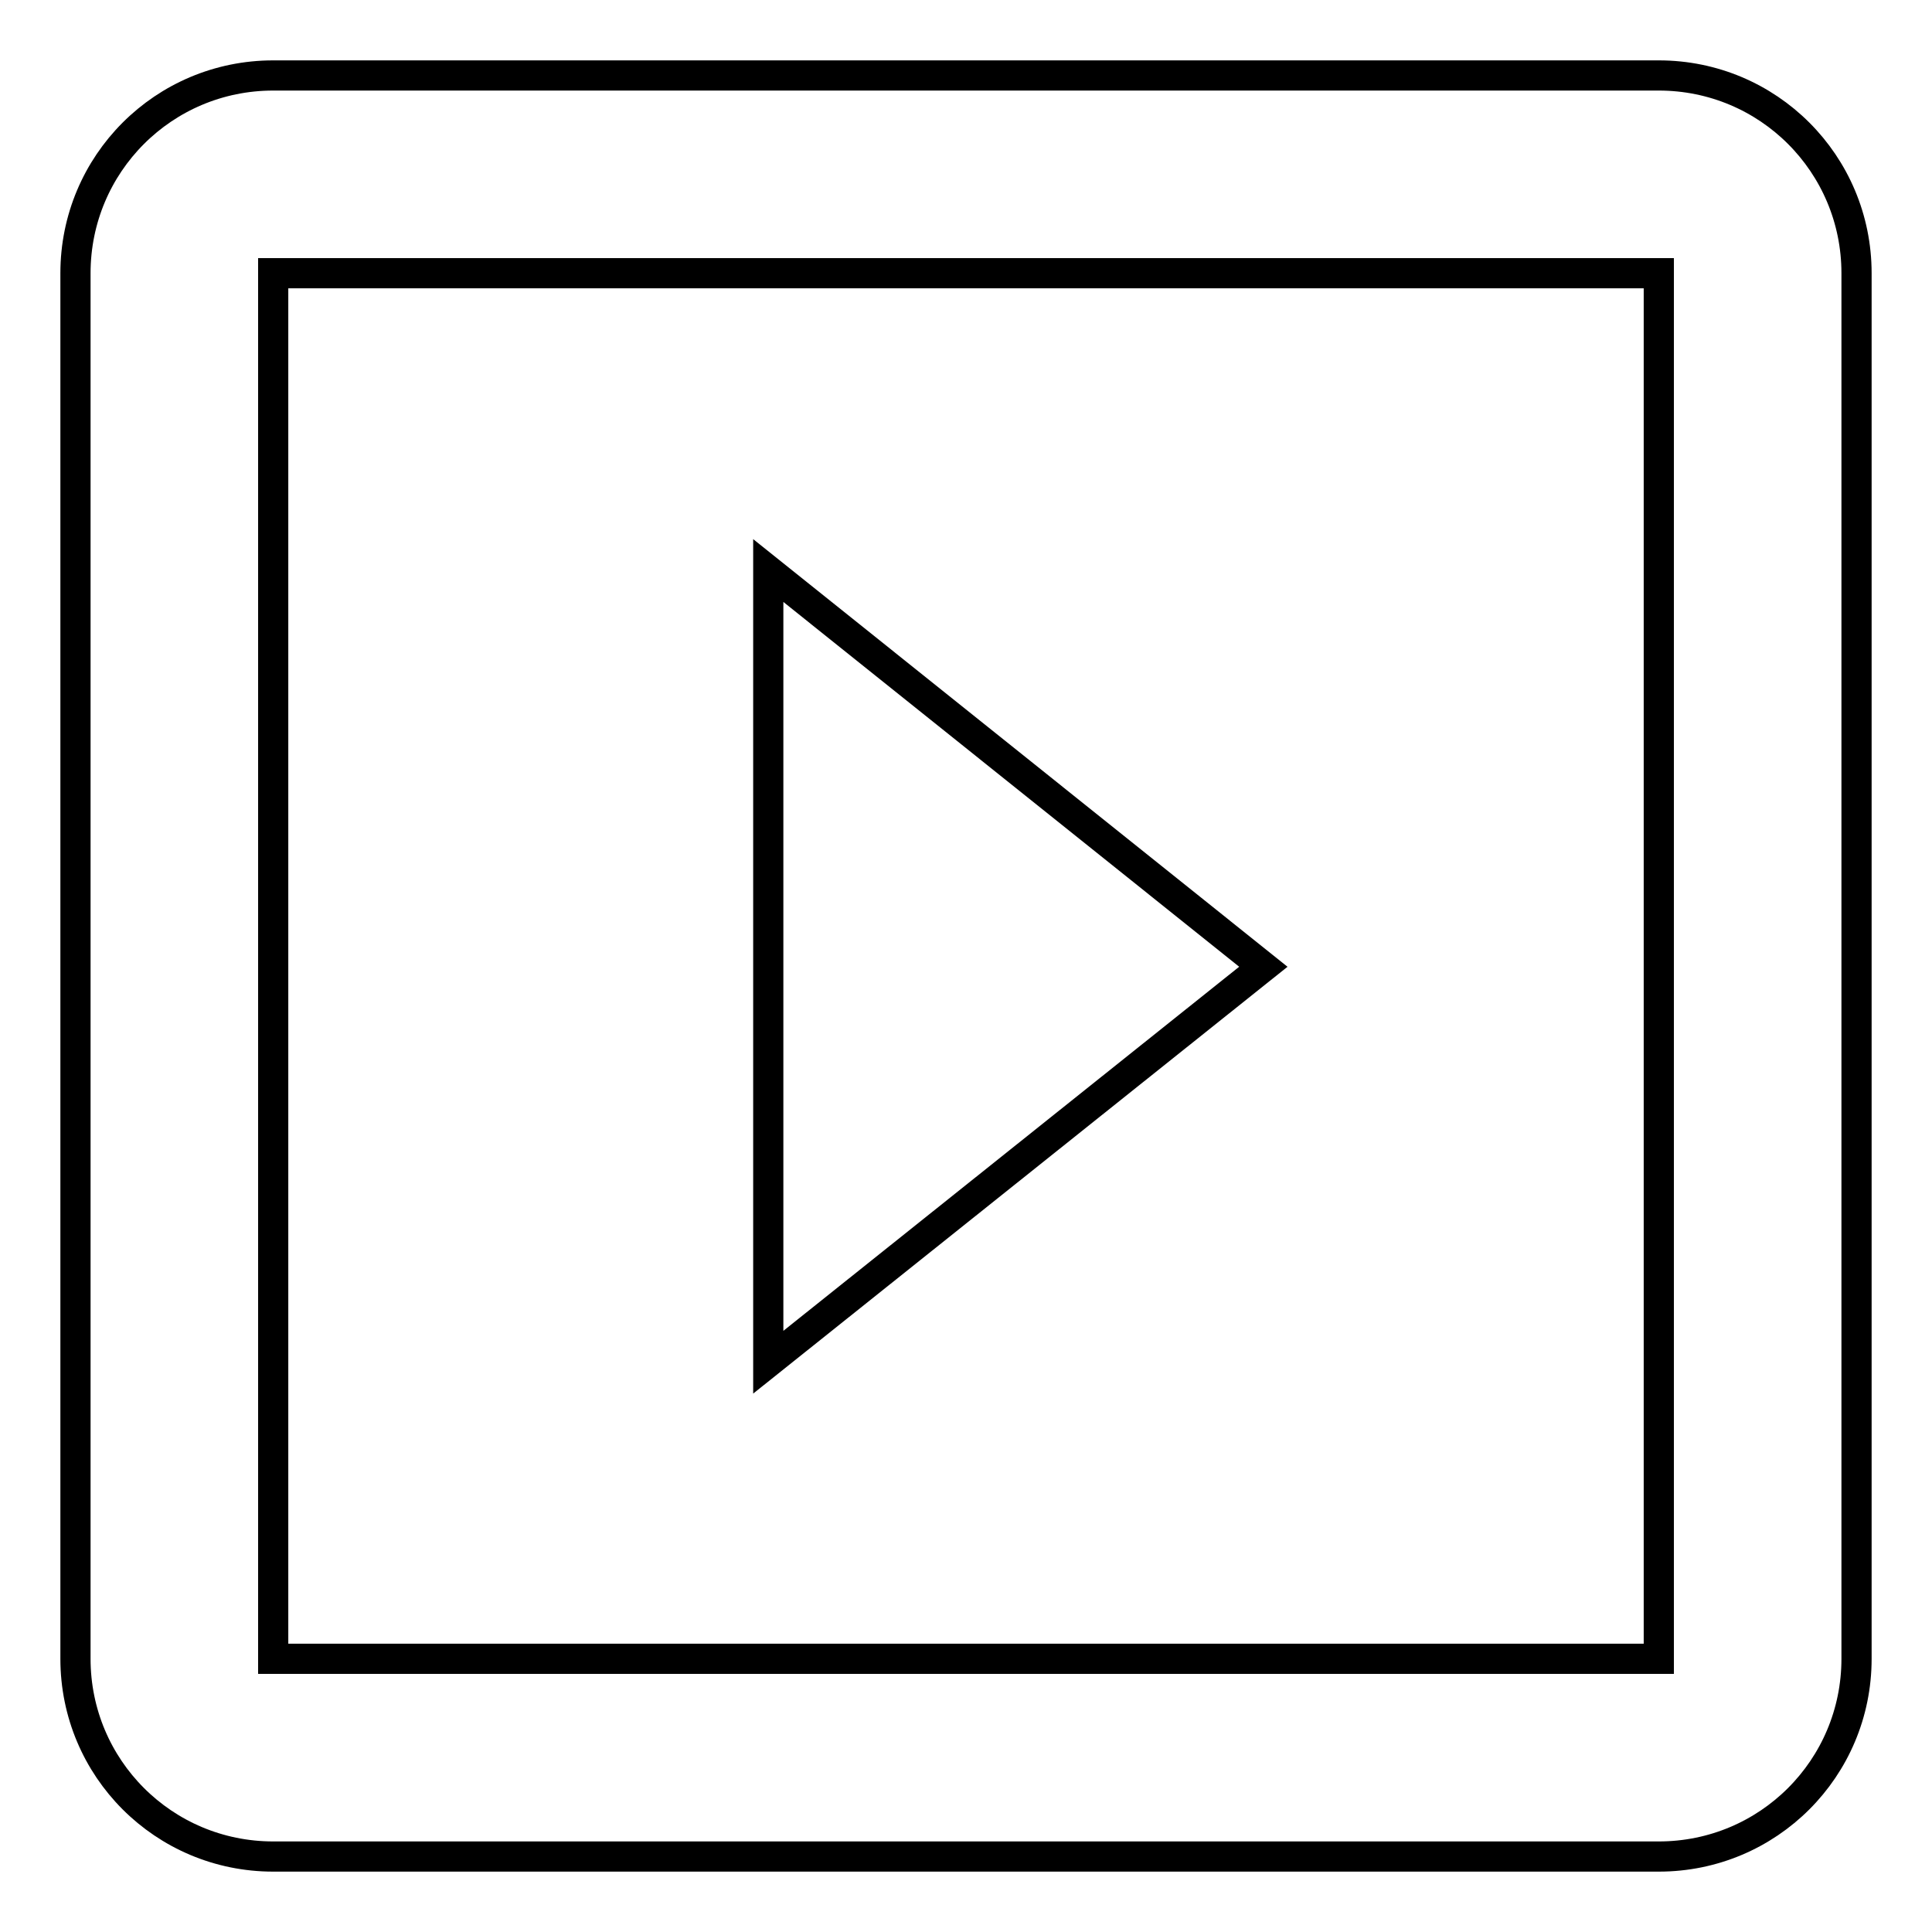
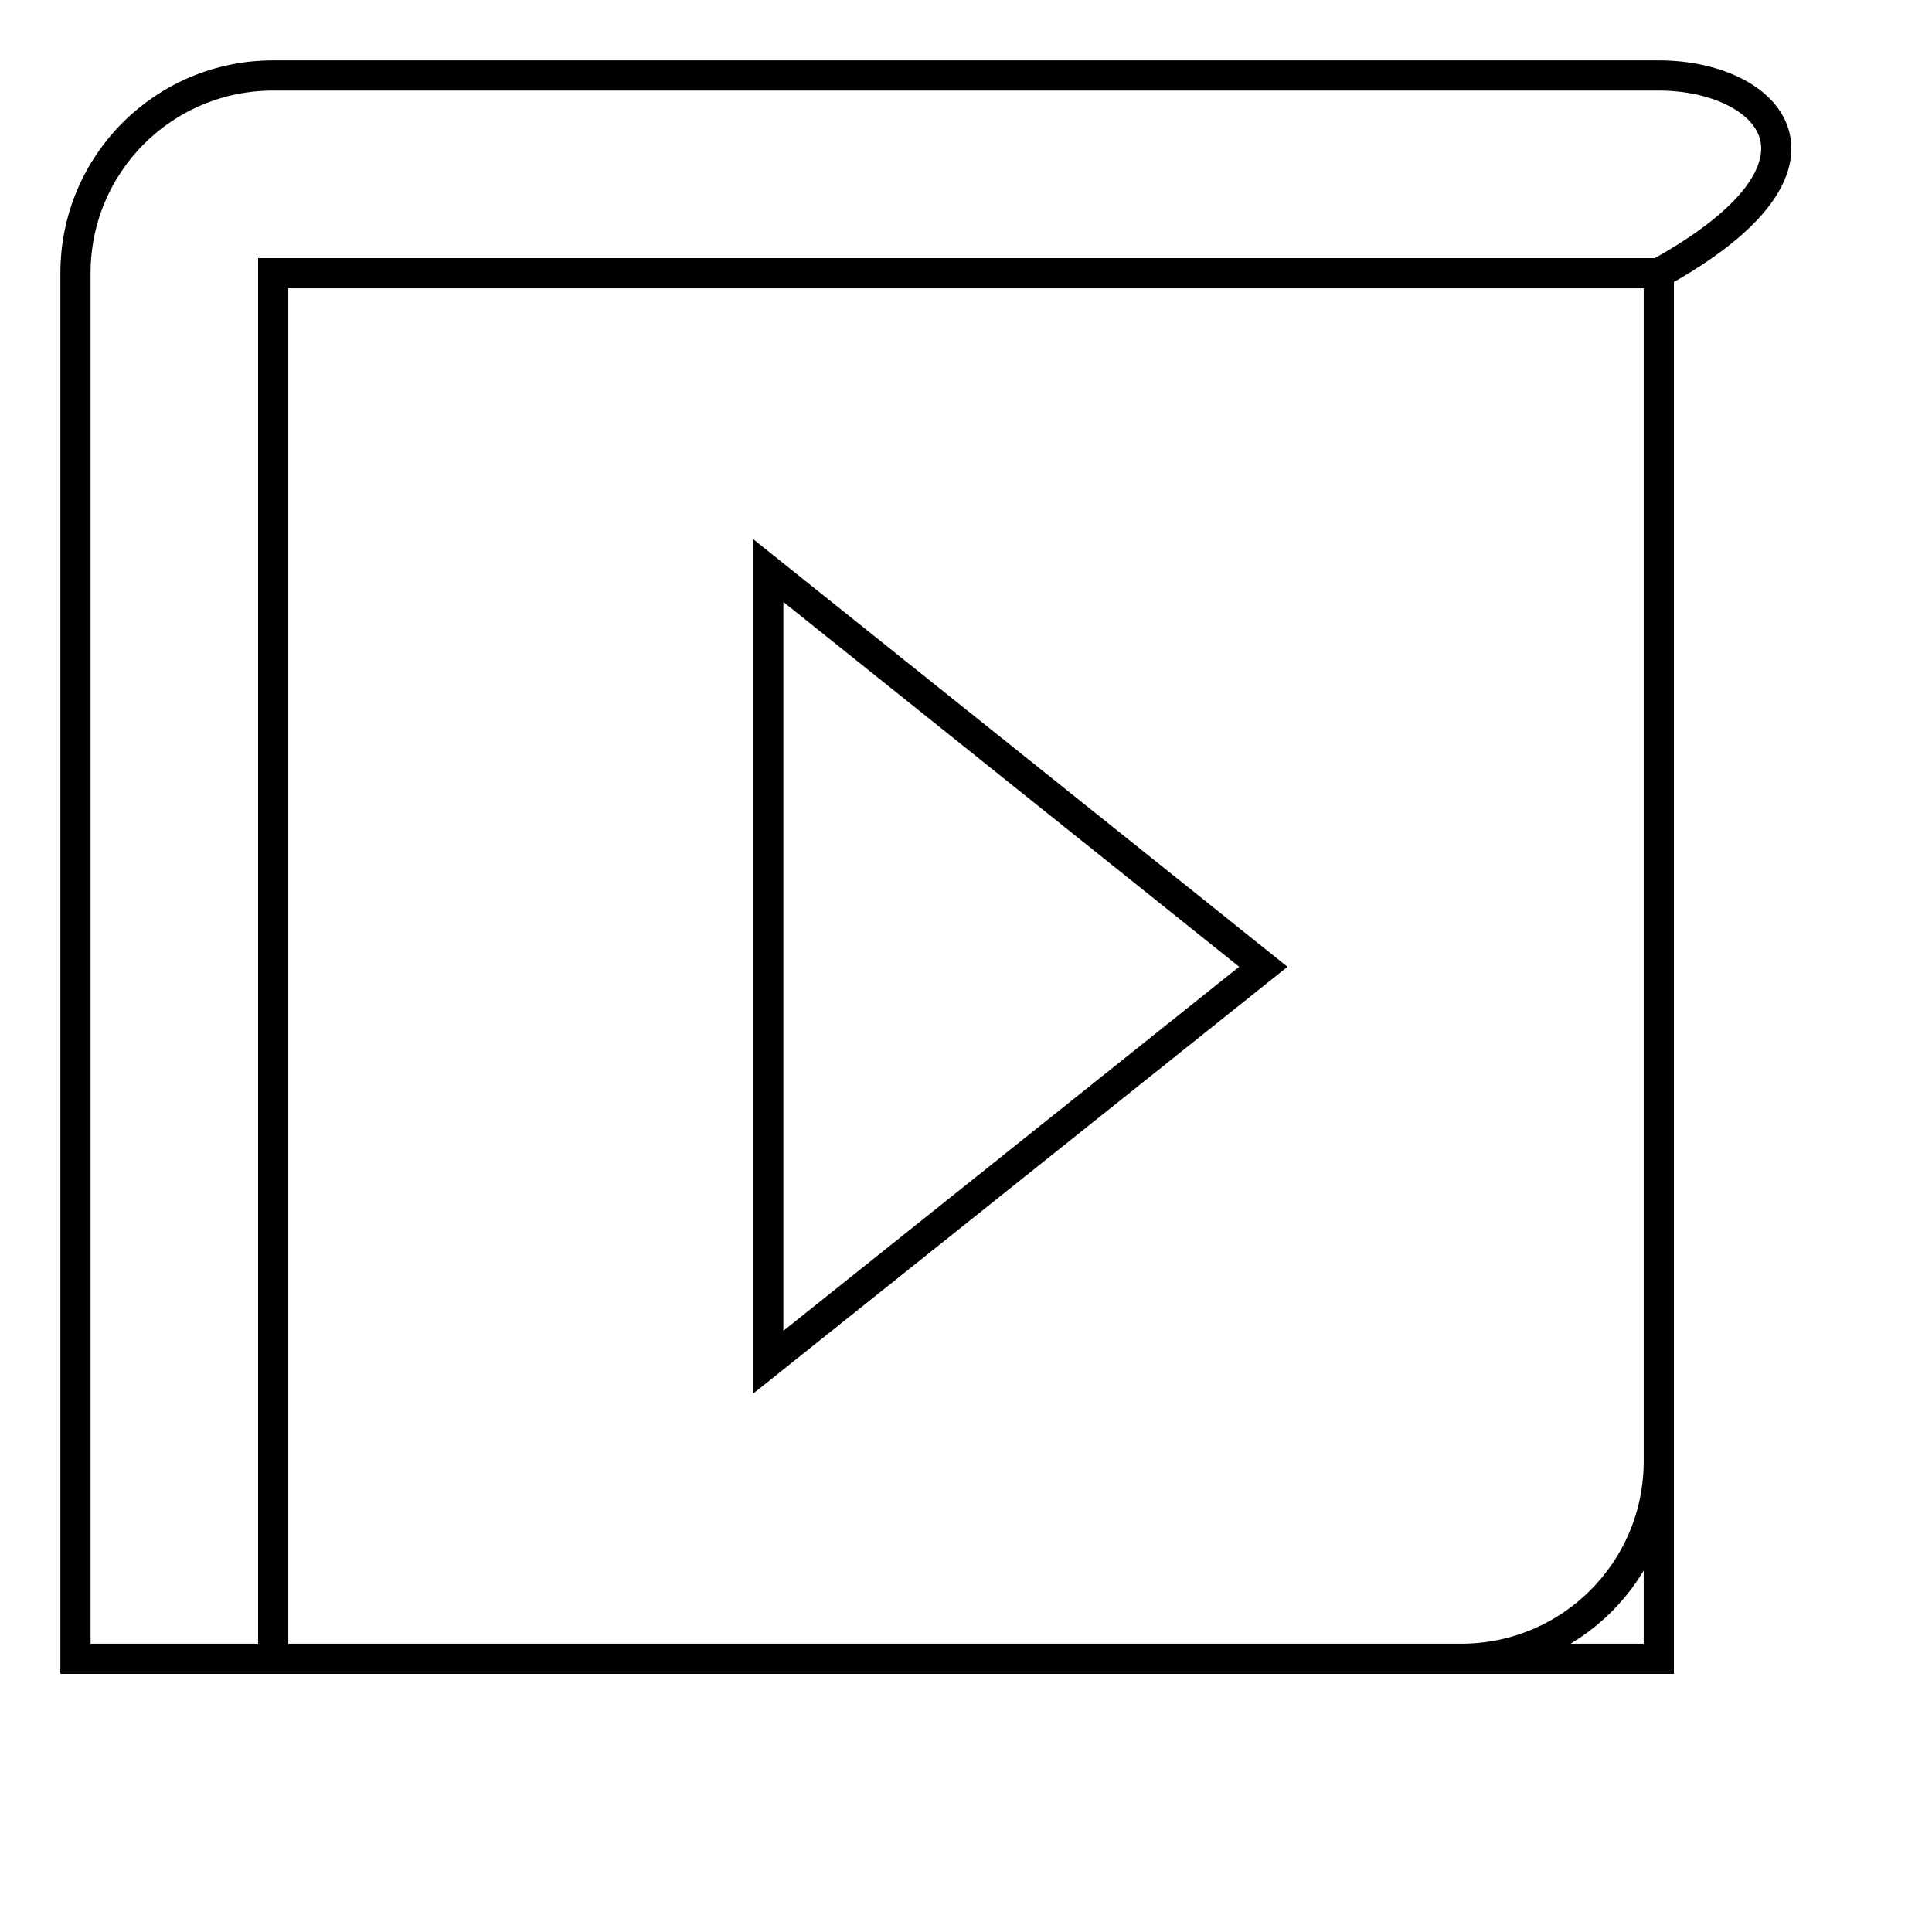
<svg xmlns="http://www.w3.org/2000/svg" version="1.1" x="0px" y="0px" viewBox="0 0 256 256" enable-background="new 0 0 256 256" xml:space="preserve">
  <g>
-     <path stroke-width="4" fill-opacity="0" stroke="#000000" d="M101.8,75.6v104.9l65.6-52.4L101.8,75.6L101.8,75.6z M219.8,10H36.2C21.7,10,10,21.7,10,36.2v183.6 c0,14.5,11.7,26.2,26.2,26.2h183.6c14.5,0,26.2-11.7,26.2-26.2V36.2C246,21.7,234.3,10,219.8,10z M219.8,219.8H36.2V36.2h183.6 V219.8z" />
+     <path stroke-width="4" fill-opacity="0" stroke="#000000" d="M101.8,75.6v104.9l65.6-52.4L101.8,75.6L101.8,75.6z M219.8,10H36.2C21.7,10,10,21.7,10,36.2v183.6 h183.6c14.5,0,26.2-11.7,26.2-26.2V36.2C246,21.7,234.3,10,219.8,10z M219.8,219.8H36.2V36.2h183.6 V219.8z" />
  </g>
</svg>